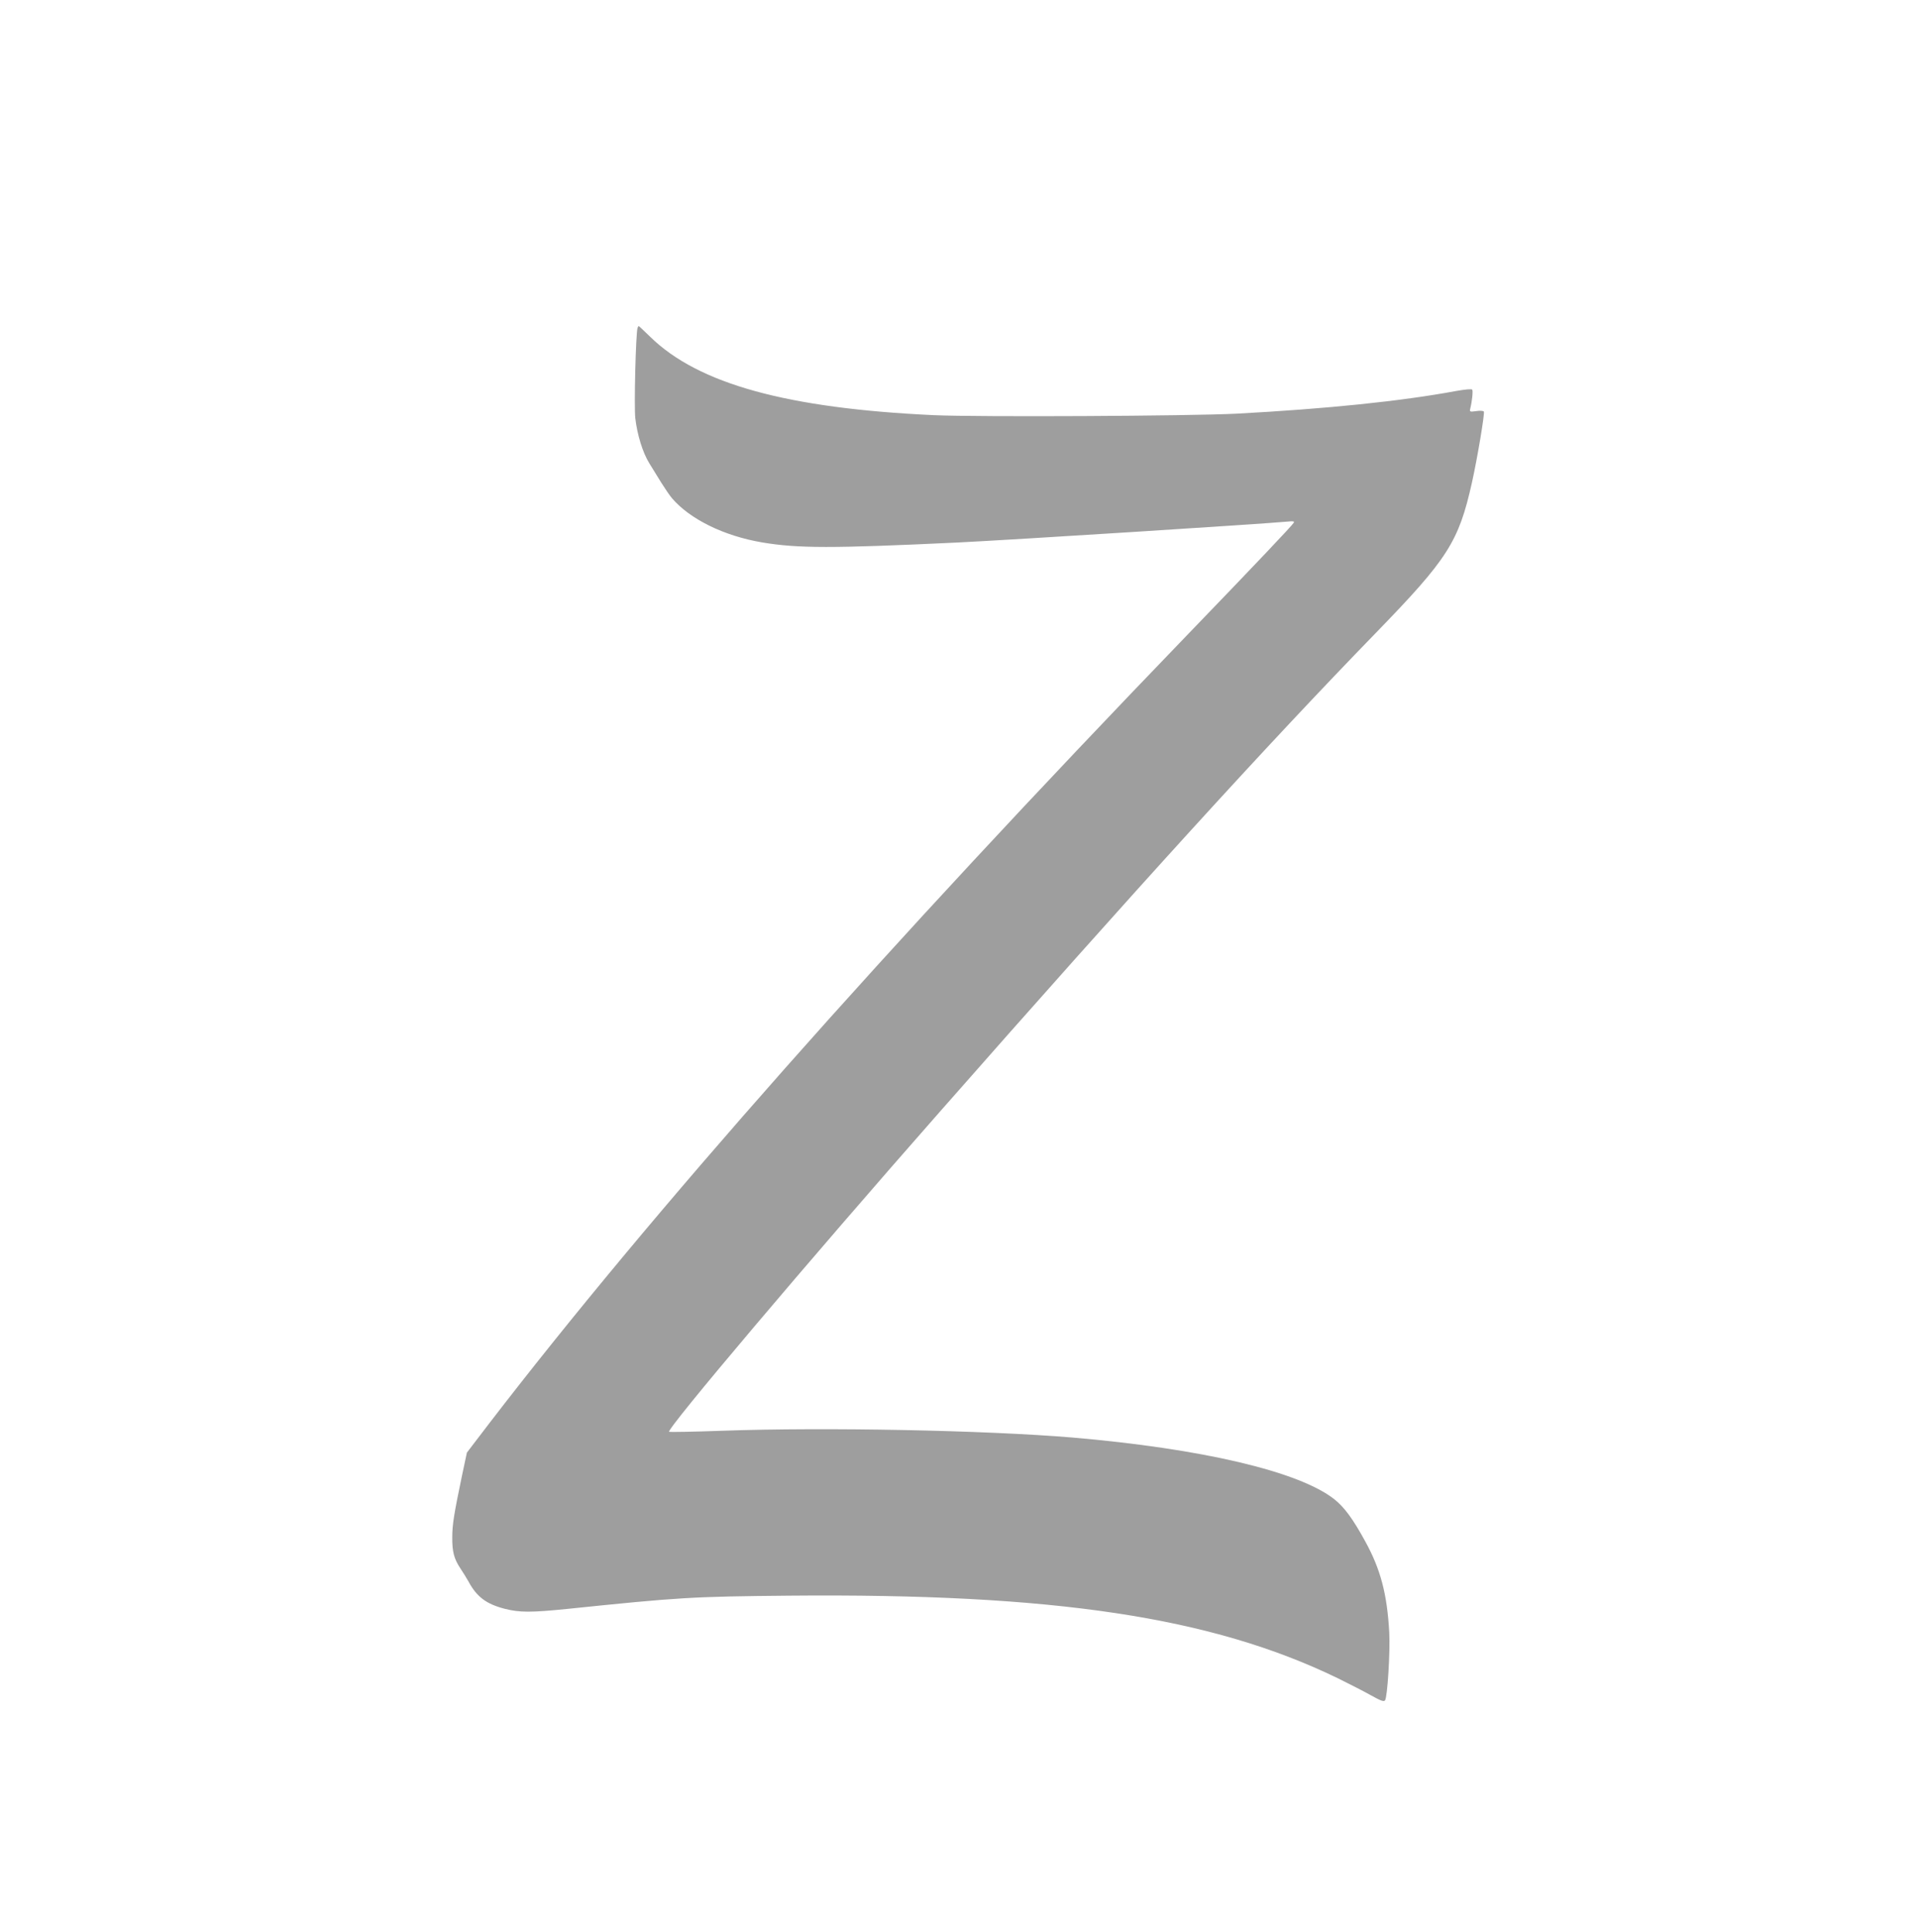
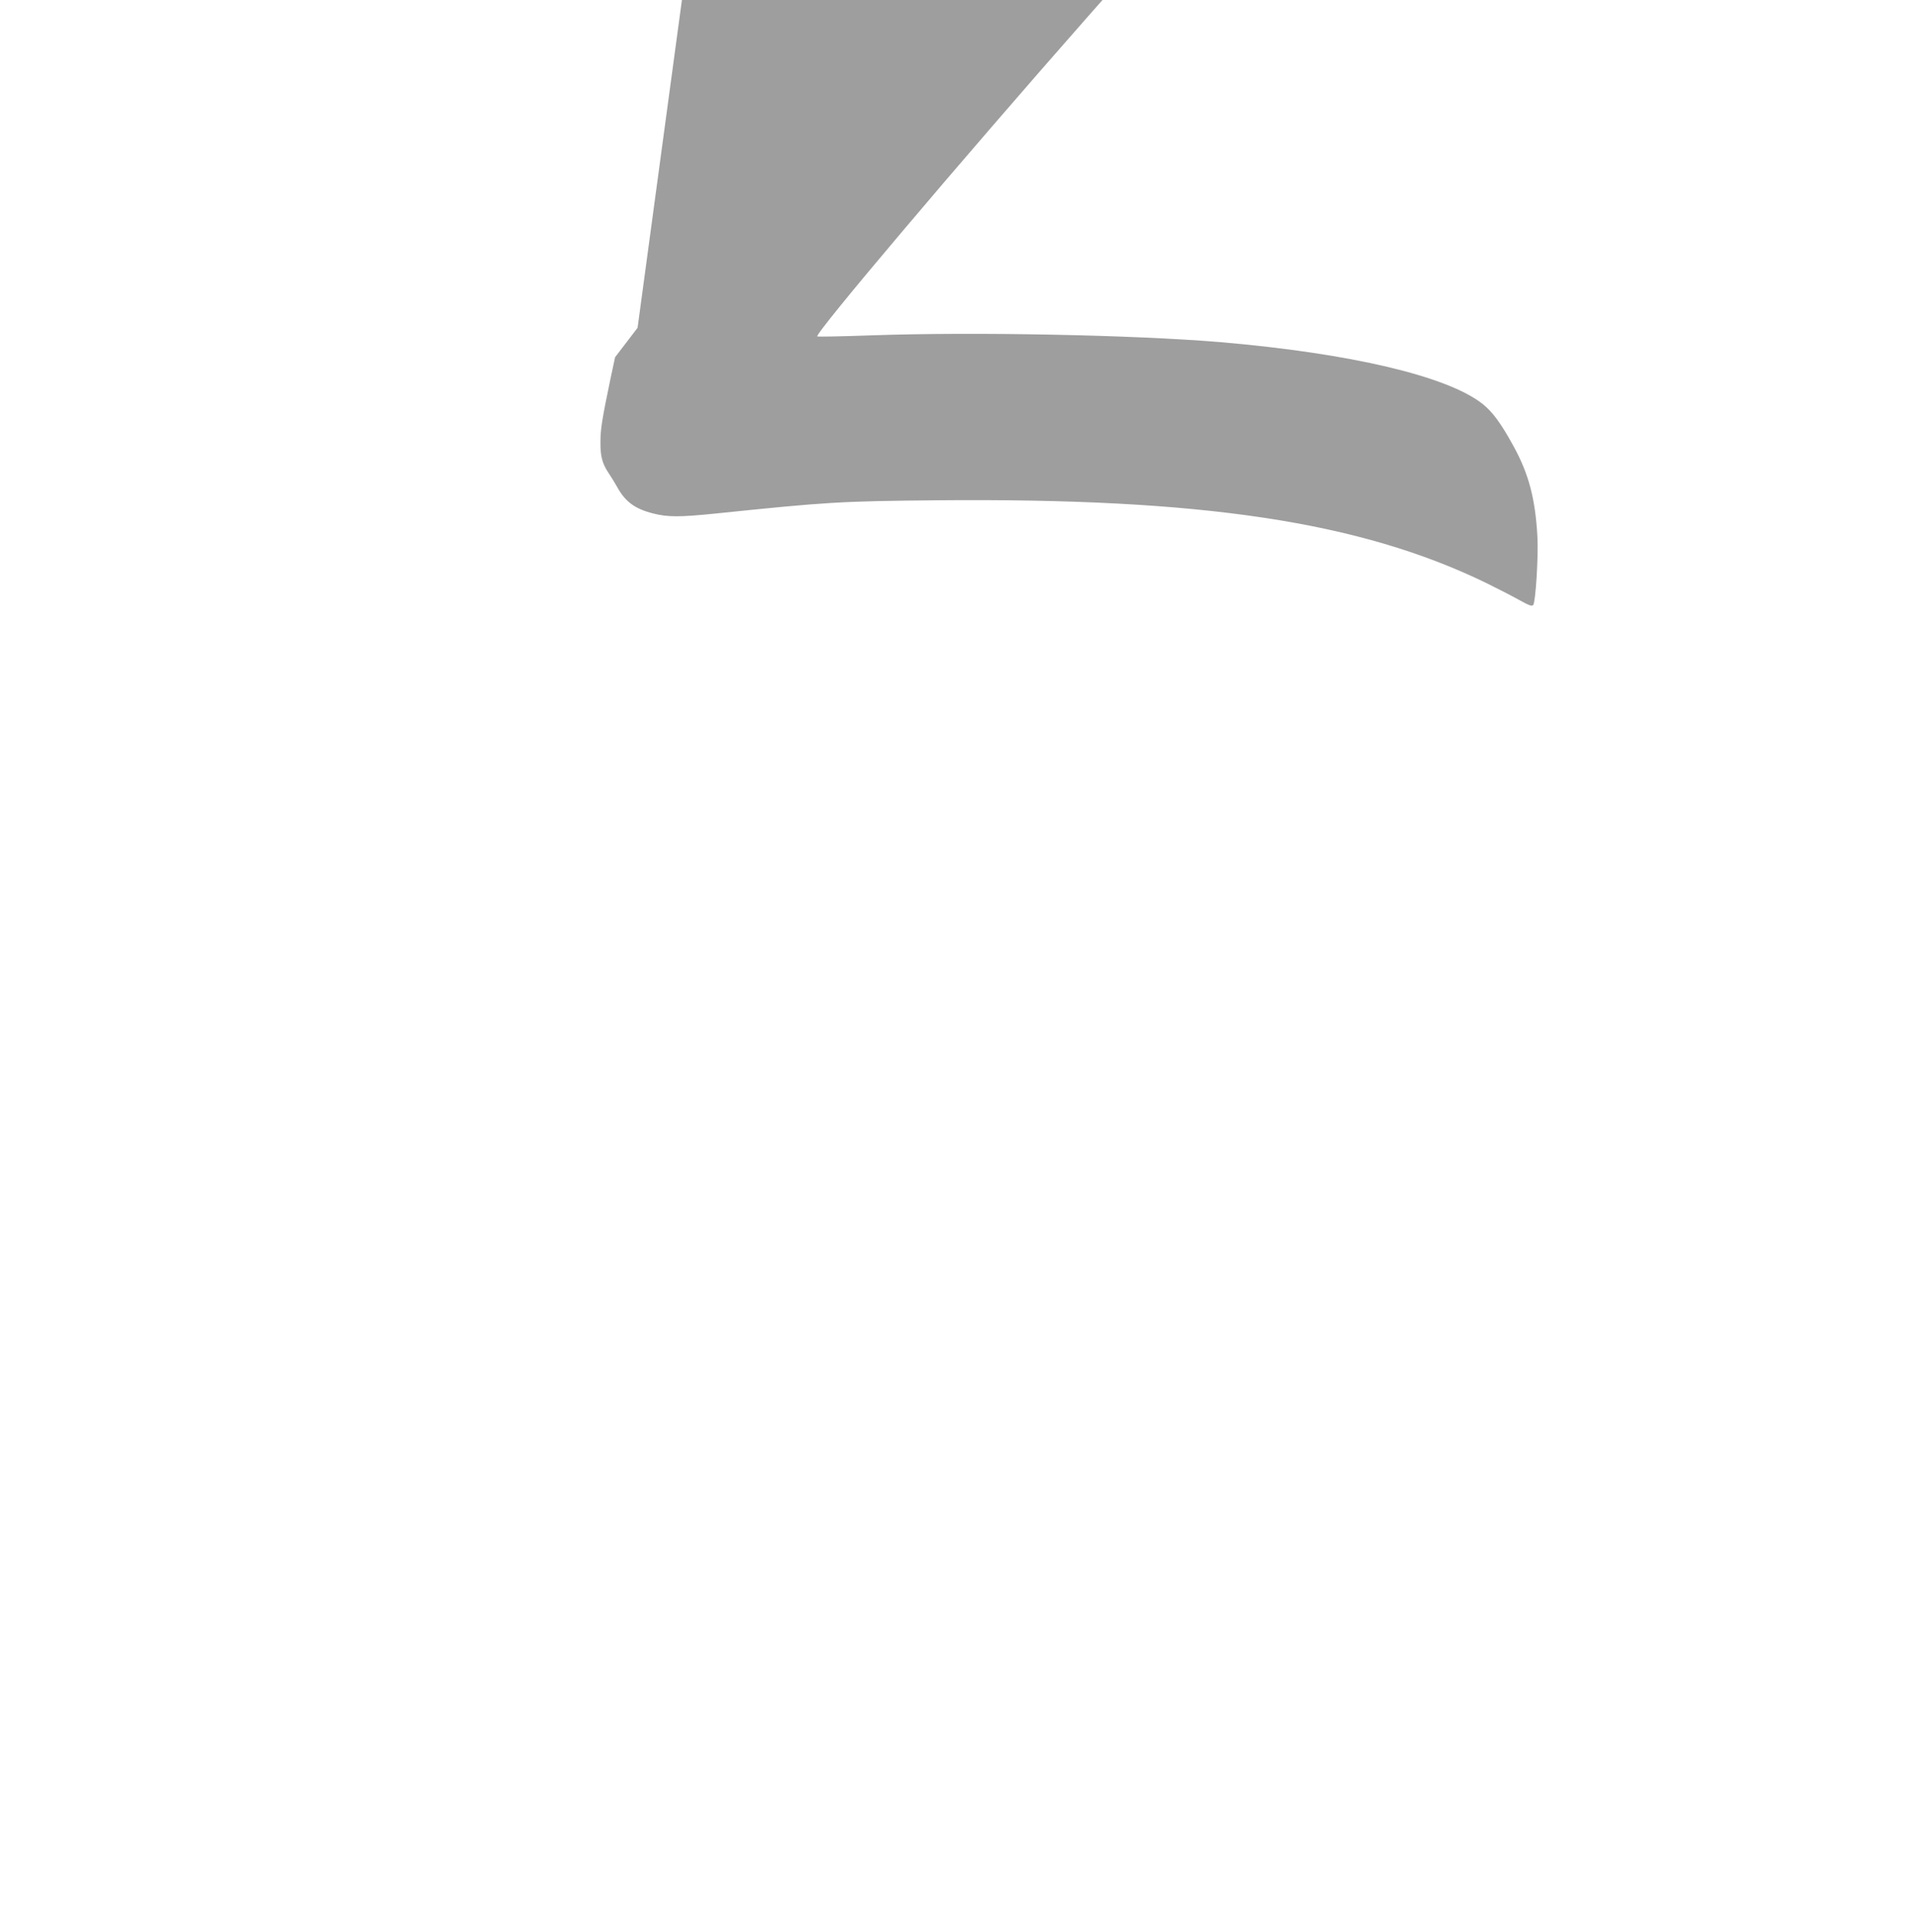
<svg xmlns="http://www.w3.org/2000/svg" version="1.0" width="1271pt" height="1280pt" viewBox="0 0 1271 1280" preserveAspectRatio="xMidYMid meet">
  <g transform="translate(0,1280) scale(0.1,-0.1)" fill="#9e9e9e" stroke="none">
-     <path d="M4225 10628 c-12 -38 -24 -521 -15 -600 13 -110 49 -227 93 -298 19 -30 53 -86 77 -125 24 -38 56 -86 72 -105 119 -140 345 -251 598 -294 238 -40 462 -40 1290 -1 370 18 2038 124 2193 139 38 4 46 2 40 -8 -11 -19 -264 -286 -708 -746 -2006 -2080 -3548 -3823 -4622 -5220 l-149 -195 -32 -150 c-53 -254 -65 -327 -65 -410 -1 -97 12 -145 55 -209 18 -27 42 -66 53 -86 55 -102 119 -149 240 -180 98 -25 174 -25 412 -1 745 77 827 82 1471 88 1755 16 2800 -141 3637 -547 77 -38 177 -89 221 -114 63 -35 84 -43 92 -33 16 20 35 321 28 452 -14 252 -57 416 -158 600 -82 150 -139 228 -206 281 -233 184 -875 335 -1737 409 -577 48 -1631 69 -2312 45 -195 -7 -356 -10 -359 -7 -18 18 929 1138 1791 2117 1310 1489 2168 2431 2891 3175 479 493 550 604 638 997 36 161 86 460 79 471 -3 5 -26 7 -50 3 -43 -6 -45 -5 -40 17 12 48 19 116 13 125 -3 6 -46 2 -108 -9 -367 -68 -859 -118 -1453 -150 -318 -16 -1708 -23 -2005 -10 -973 45 -1561 207 -1880 518 -41 40 -76 73 -78 73 -1 0 -4 -6 -7 -12z" />
+     <path d="M4225 10628 l-149 -195 -32 -150 c-53 -254 -65 -327 -65 -410 -1 -97 12 -145 55 -209 18 -27 42 -66 53 -86 55 -102 119 -149 240 -180 98 -25 174 -25 412 -1 745 77 827 82 1471 88 1755 16 2800 -141 3637 -547 77 -38 177 -89 221 -114 63 -35 84 -43 92 -33 16 20 35 321 28 452 -14 252 -57 416 -158 600 -82 150 -139 228 -206 281 -233 184 -875 335 -1737 409 -577 48 -1631 69 -2312 45 -195 -7 -356 -10 -359 -7 -18 18 929 1138 1791 2117 1310 1489 2168 2431 2891 3175 479 493 550 604 638 997 36 161 86 460 79 471 -3 5 -26 7 -50 3 -43 -6 -45 -5 -40 17 12 48 19 116 13 125 -3 6 -46 2 -108 -9 -367 -68 -859 -118 -1453 -150 -318 -16 -1708 -23 -2005 -10 -973 45 -1561 207 -1880 518 -41 40 -76 73 -78 73 -1 0 -4 -6 -7 -12z" />
  </g>
</svg>